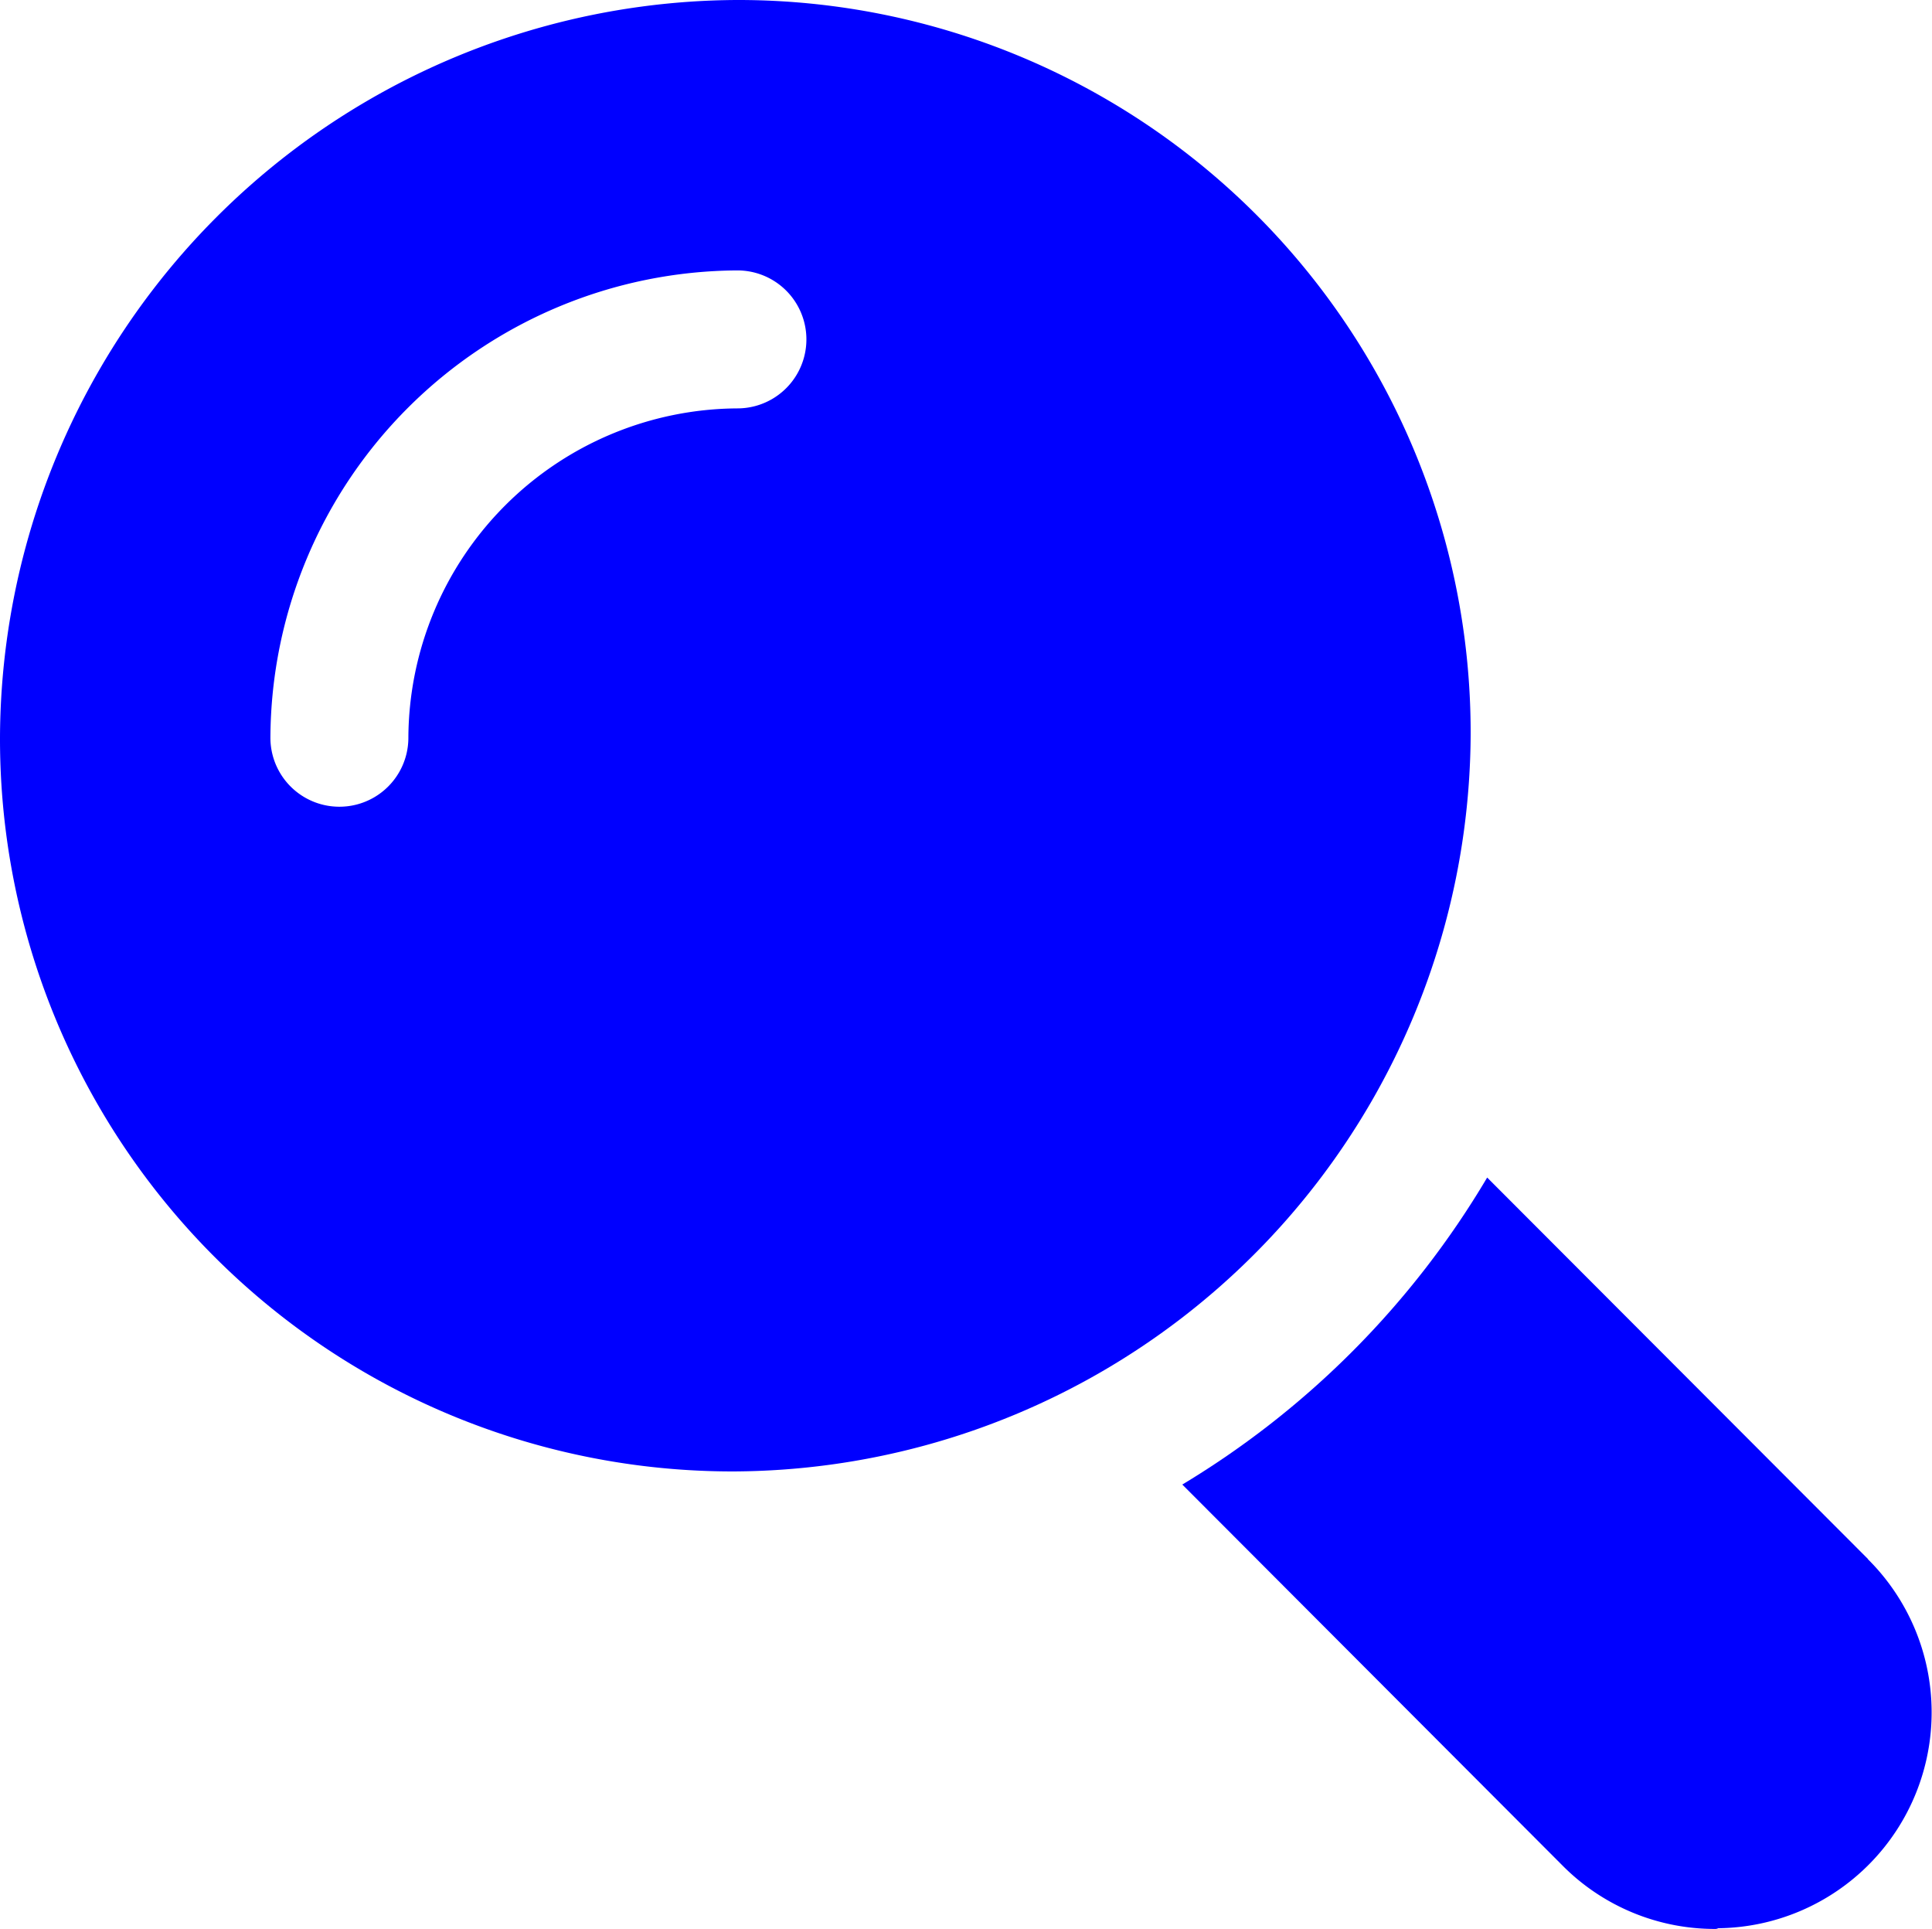
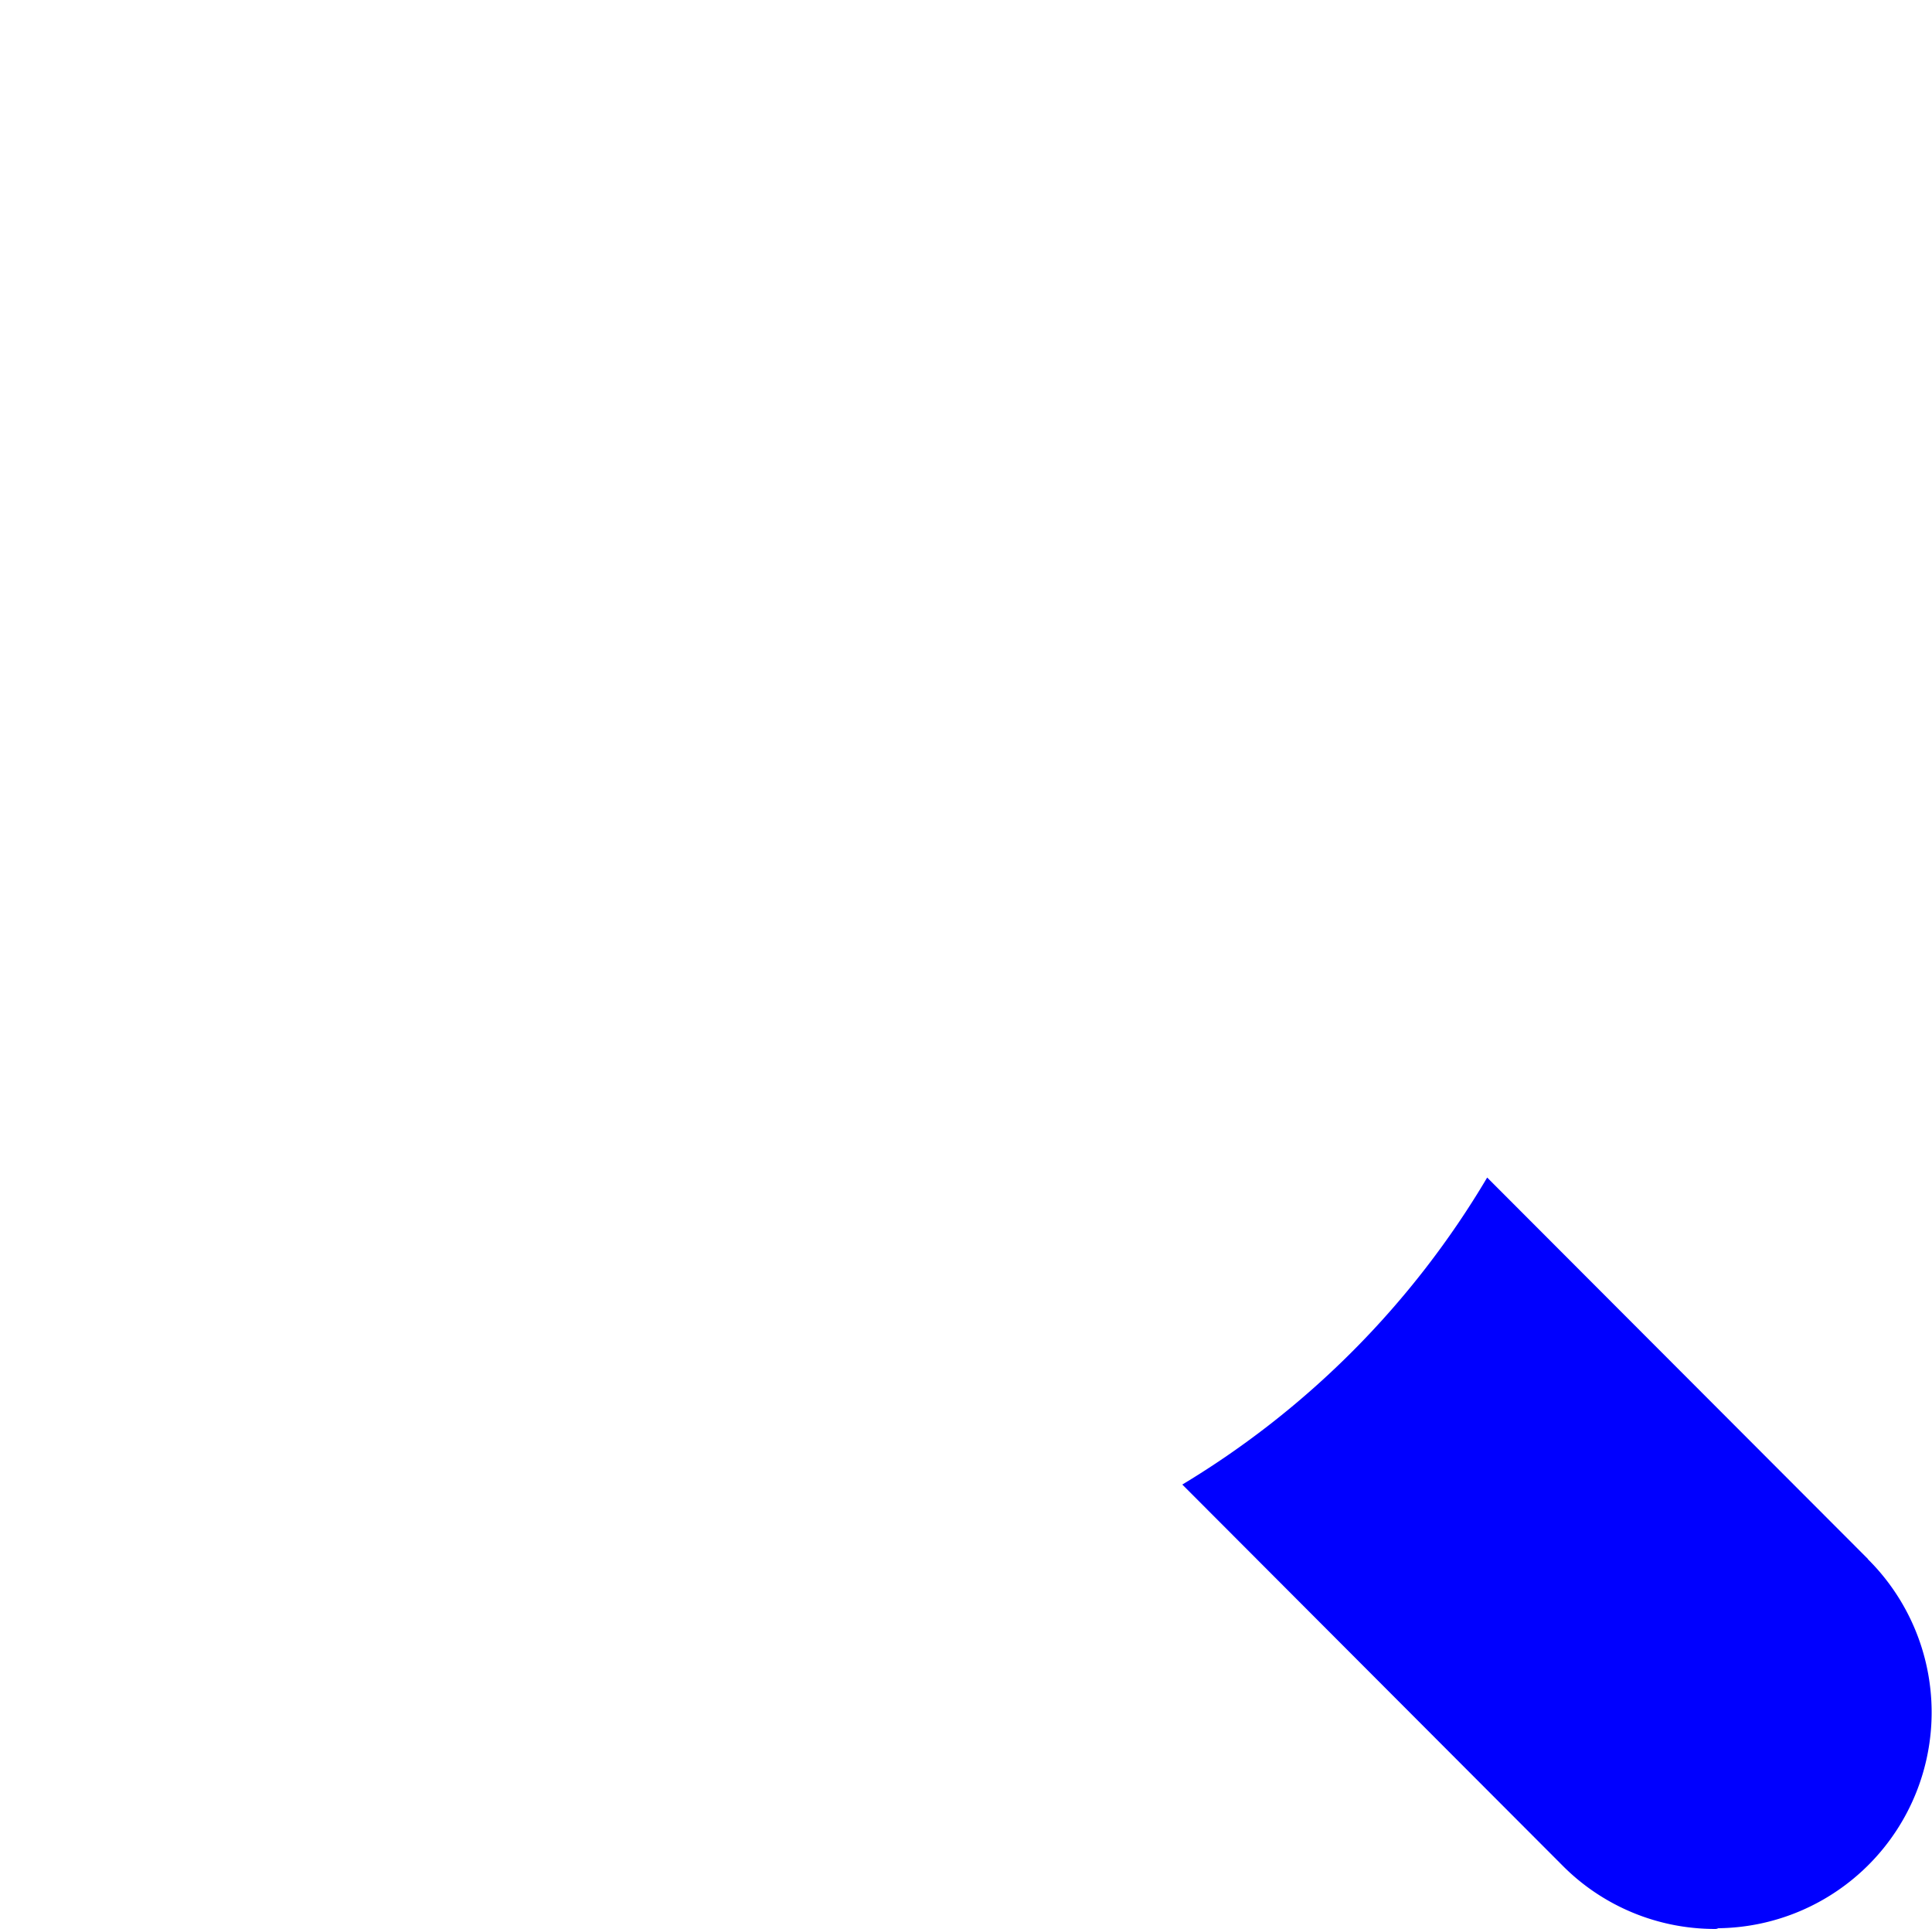
<svg xmlns="http://www.w3.org/2000/svg" width="30.051" height="30" viewBox="0 0 30.051 30">
  <g id="Grupo_1316" data-name="Grupo 1316" transform="translate(-2 -2.02)">
-     <path id="Trazado_1359" data-name="Trazado 1359" d="M29.805,25.023,23.882,19.09a13.745,13.745,0,0,1-4.742,4.775l5.9,5.912a3.337,3.337,0,0,0,2.382,1,.1.1,0,0,0,.054-.011,3.358,3.358,0,0,0,2.328-5.74Z" transform="translate(1.25 1.245)" fill="blue" />
-     <path id="Trazado_1360" data-name="Trazado 1360" d="M24.875,13.447A11.393,11.393,0,0,0,13.459,2.02,11.514,11.514,0,0,0,2,13.49,11.393,11.393,0,0,0,13.395,24.906h.021A11.512,11.512,0,0,0,24.875,13.447ZM13.47,8.372A5.147,5.147,0,0,0,8.352,13.5a1.073,1.073,0,0,1-2.146-.011A7.3,7.3,0,0,1,13.47,6.226a1.073,1.073,0,0,1,0,2.146Z" transform="translate(0 0)" fill="blue" />
+     <path id="Trazado_1359" data-name="Trazado 1359" d="M29.805,25.023,23.882,19.09a13.745,13.745,0,0,1-4.742,4.775l5.9,5.912a3.337,3.337,0,0,0,2.382,1,.1.1,0,0,0,.054-.011,3.358,3.358,0,0,0,2.328-5.74" transform="translate(1.25 1.245)" fill="blue" />
  </g>
</svg>